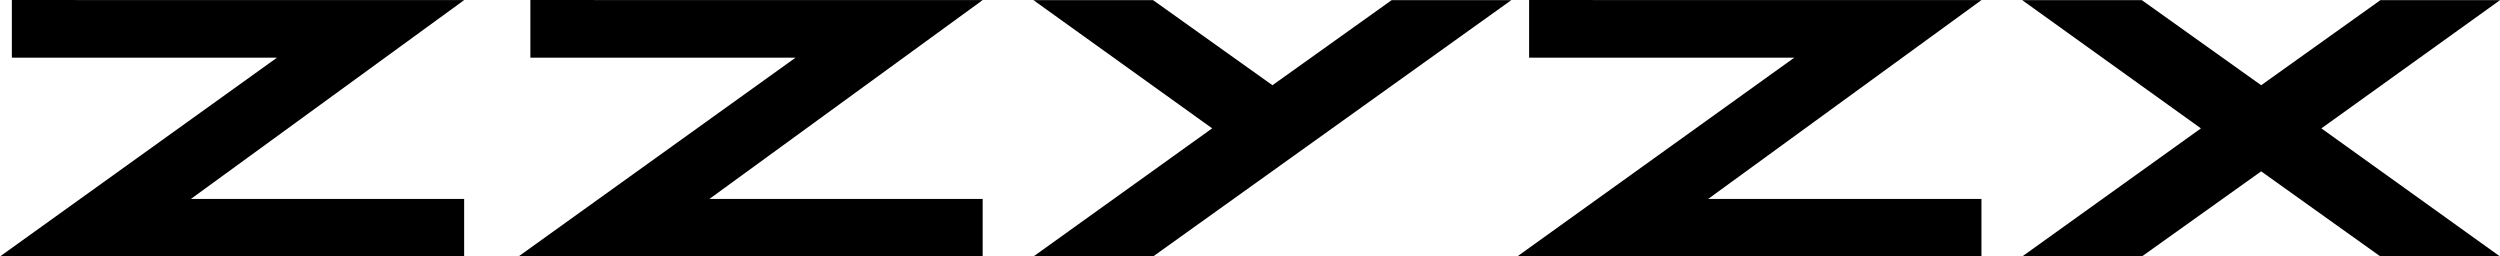
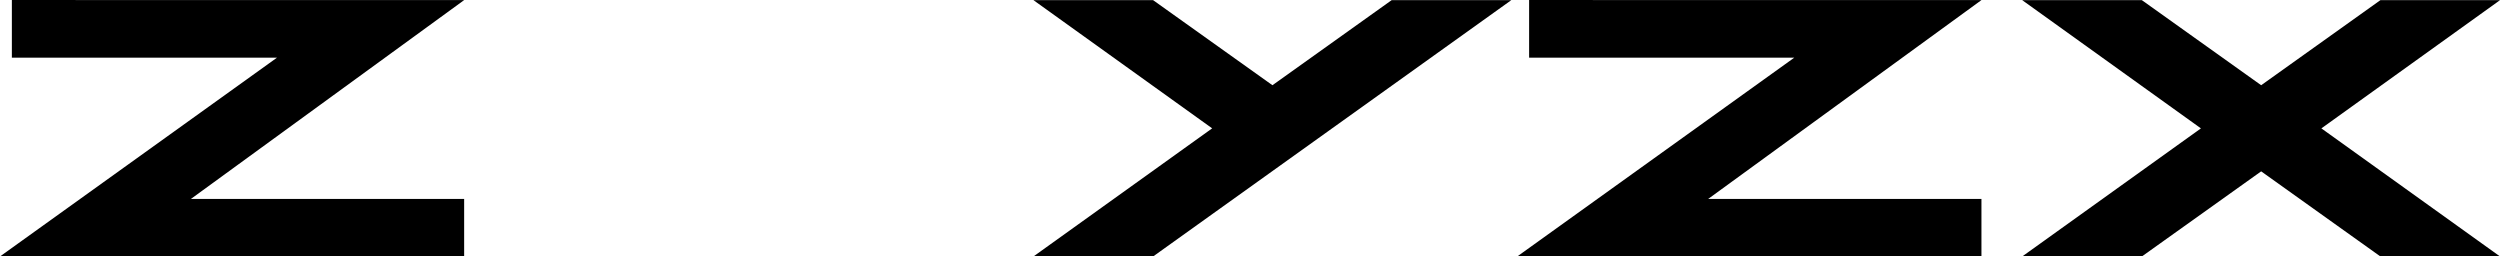
<svg xmlns="http://www.w3.org/2000/svg" width="249.15mm" height="25.56mm" viewBox="0 0 706.24 72.44">
  <g id="Ebene_2" data-name="Ebene 2">
    <g id="Ebene_1-2" data-name="Ebene 1">
      <polygon points="3.35 0 3.35 16.29 78.24 16.29 0 72.44 131.12 72.44 131.12 56.2 53.92 56.2 131.12 0.02 3.35 0" />
      <polygon points="571.27 0.04 605.07 0.04 638.77 24.07 672.45 0.04 706.24 0.04 655.78 36.26 706.24 72.44 672.45 72.44 638.77 48.4 605.07 72.44 571.27 72.44 621.75 36.26 571.27 0.04" />
      <polygon points="291.95 0.04 325.75 0.04 359.46 24.07 393.13 0.04 426.93 0.04 325.75 72.44 291.95 72.44 342.43 36.25 291.95 0.04" />
-       <polygon points="149.83 0 277.6 0.02 200.4 56.2 277.6 56.2 277.6 72.44 146.48 72.44 224.73 16.29 149.83 16.29 149.83 0" />
      <polygon points="431.97 0 559.75 0.02 482.54 56.2 559.75 56.2 559.75 72.44 428.62 72.44 506.87 16.29 431.97 16.29 431.97 0" />
    </g>
  </g>
</svg>